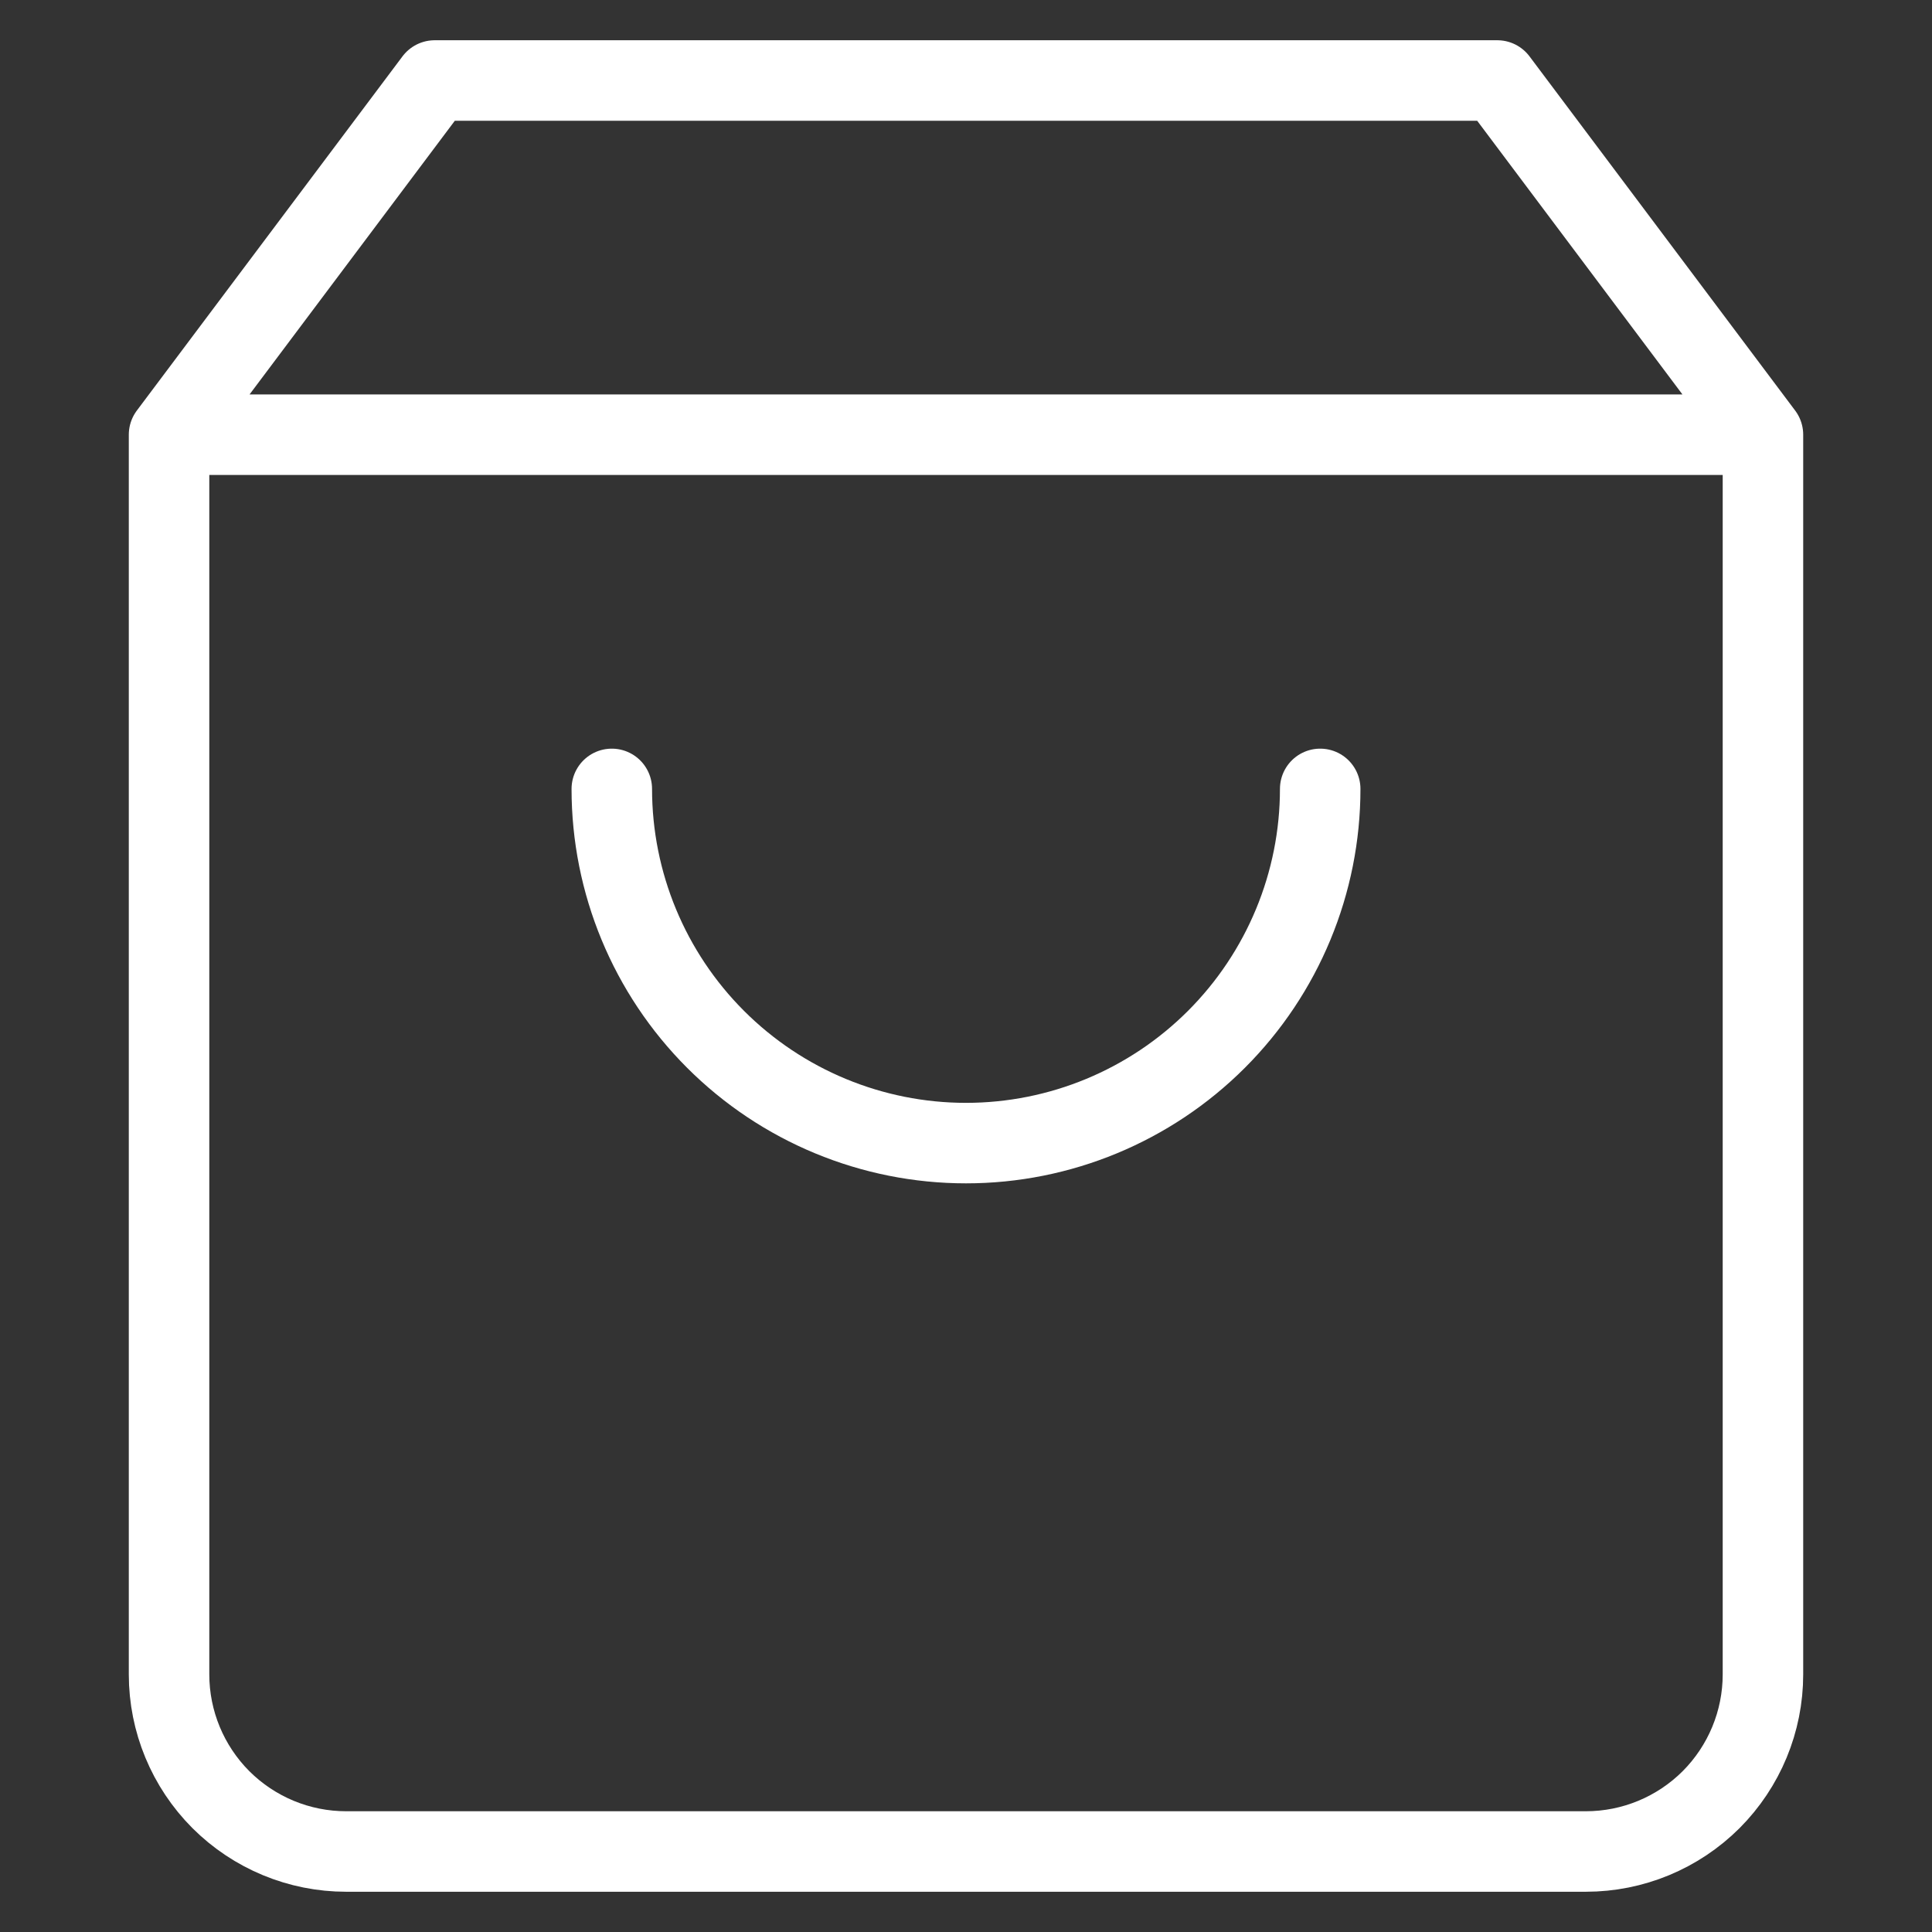
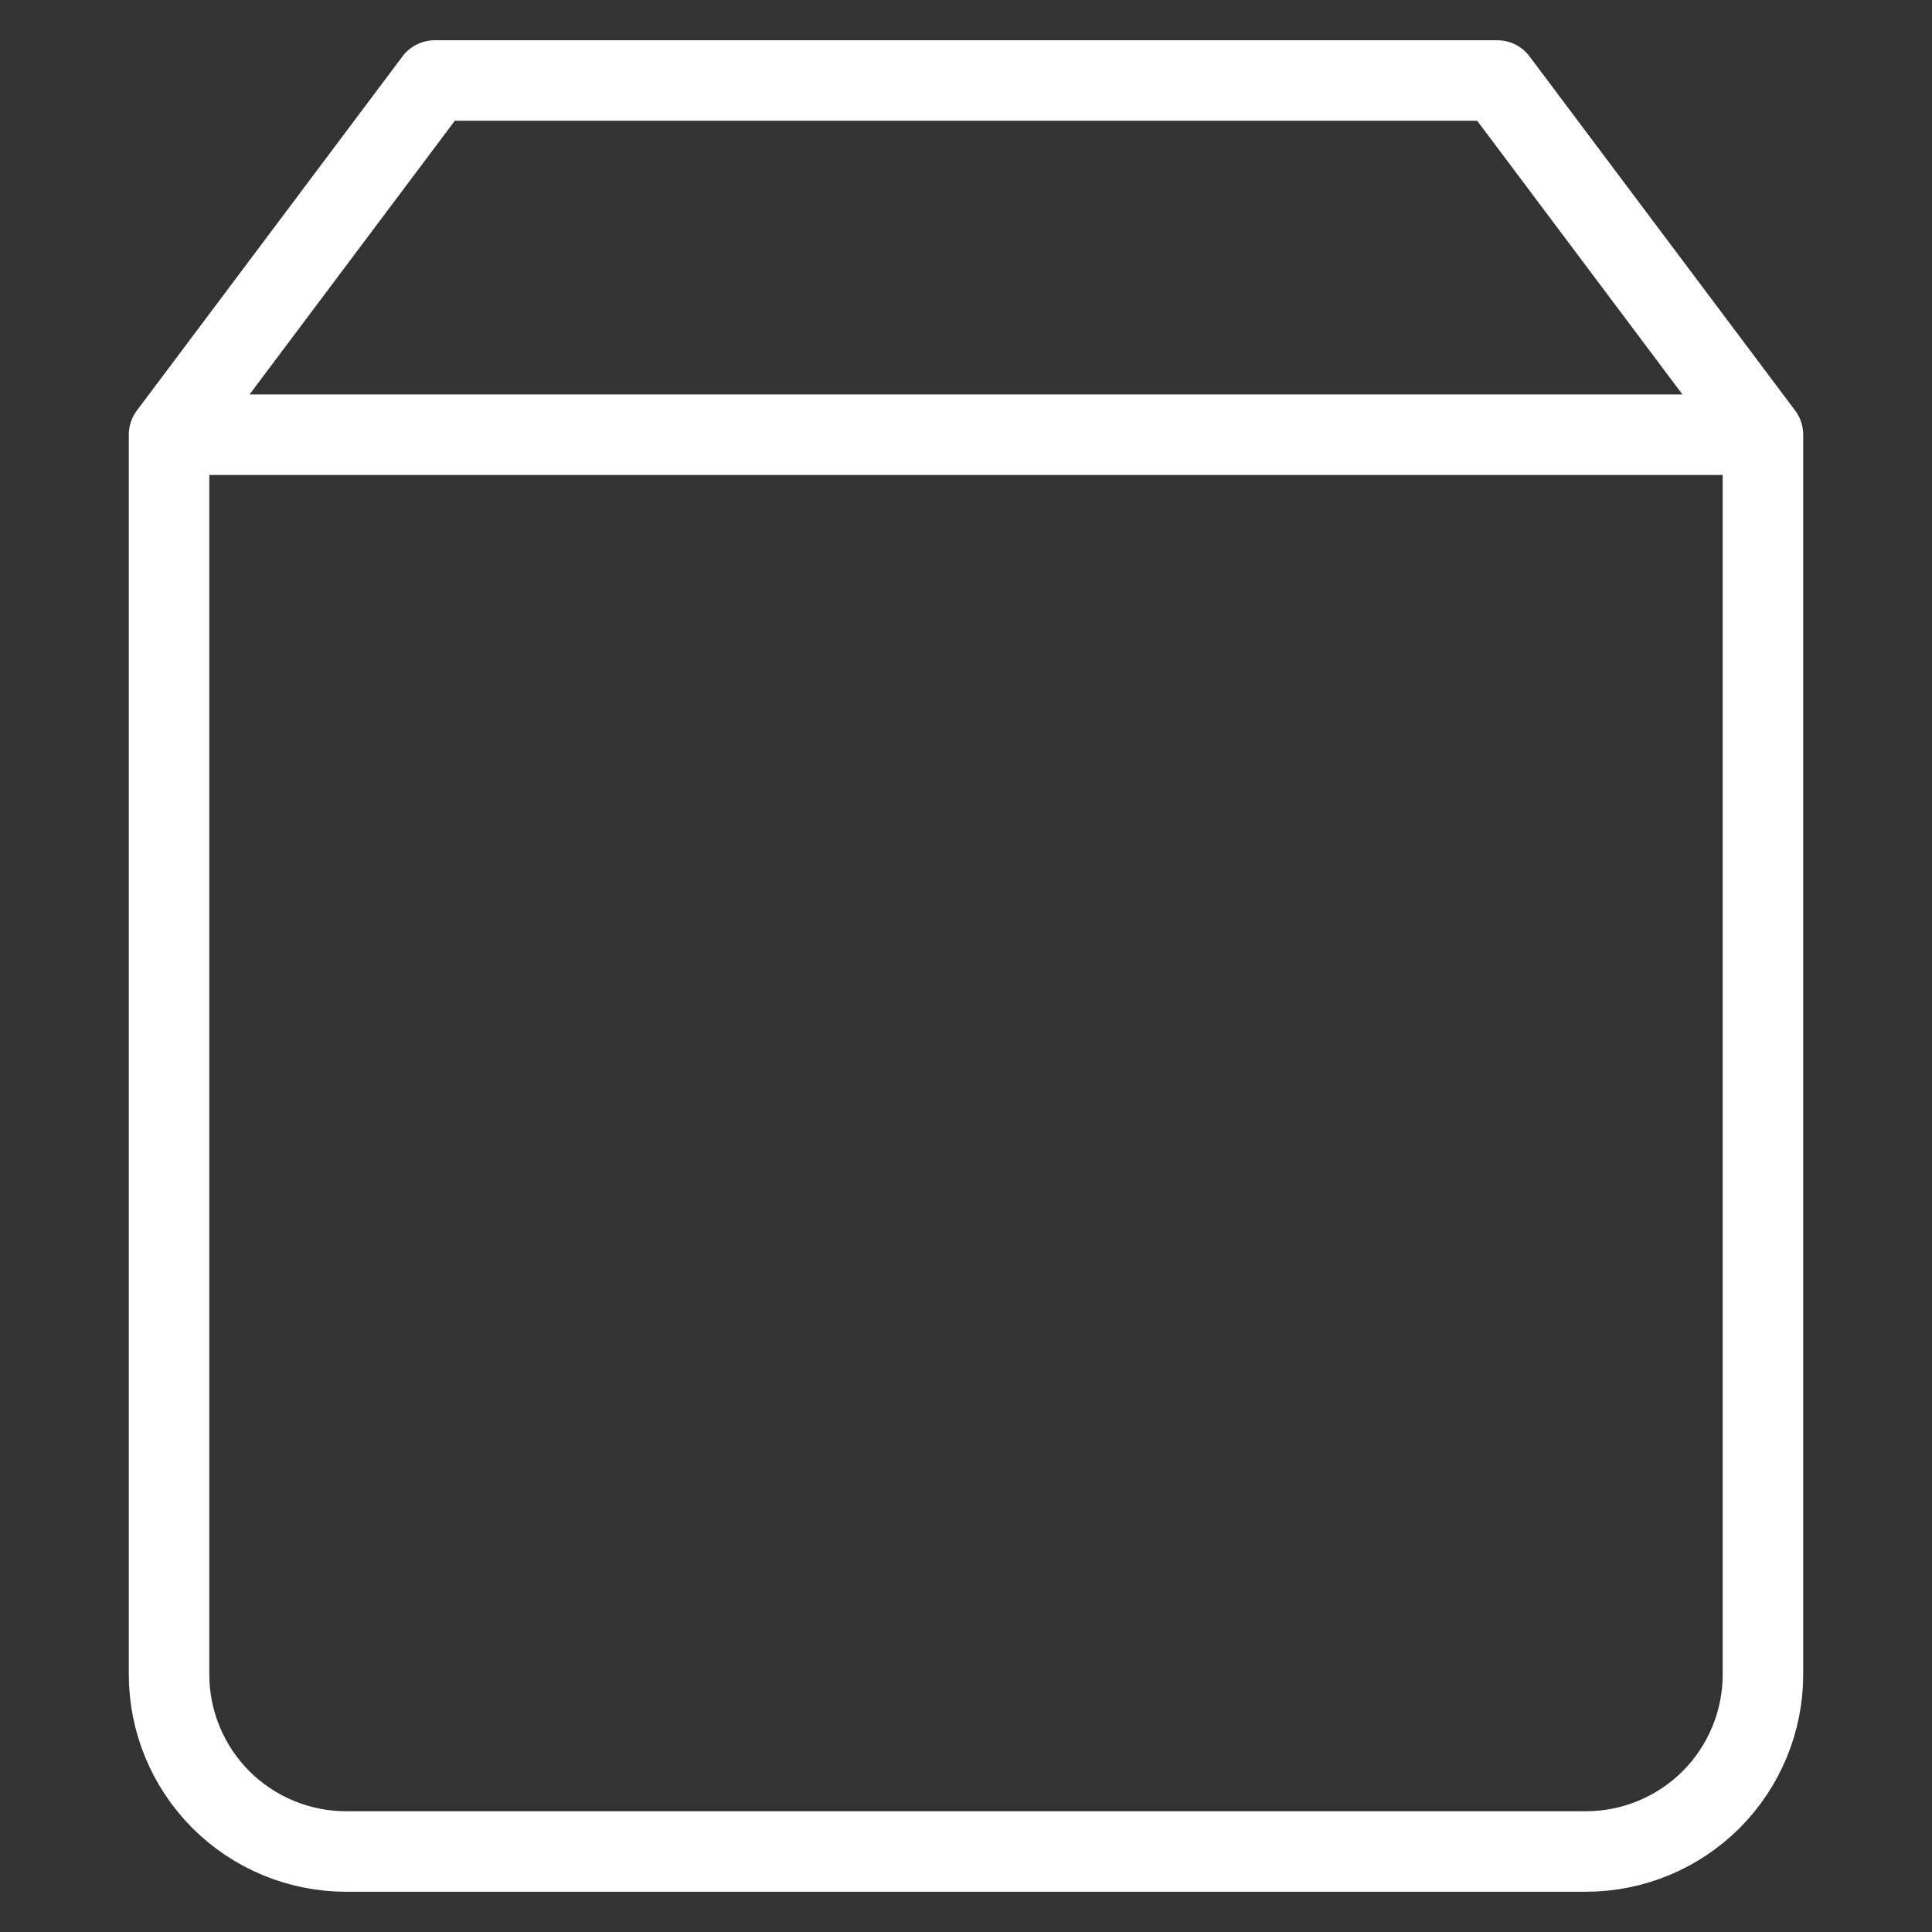
<svg xmlns="http://www.w3.org/2000/svg" width="24" height="24" viewBox="0 0 24 24" fill="none">
  <rect x="0" y="0" width="24" height="24" fill="#333333" stroke="none" />
  <path d="M2.1 5.4L5.4 1H18.6L21.9 5.4M2.1 5.4V20.8C2.1 21.384 2.332 21.943 2.744 22.356C3.157 22.768 3.716 23 4.3 23H19.7C20.284 23 20.843 22.768 21.256 22.356C21.668 21.943 21.9 21.384 21.9 20.8V5.4M2.1 5.4H21.9" stroke="white" stroke-linecap="round" stroke-linejoin="round" />
-   <path d="M16.4 9.8C16.4 10.967 15.936 12.086 15.111 12.911C14.286 13.736 13.167 14.2 12 14.2C10.833 14.2 9.714 13.736 8.889 12.911C8.064 12.086 7.6 10.967 7.6 9.8" stroke="white" stroke-linecap="round" stroke-linejoin="round" />
</svg>